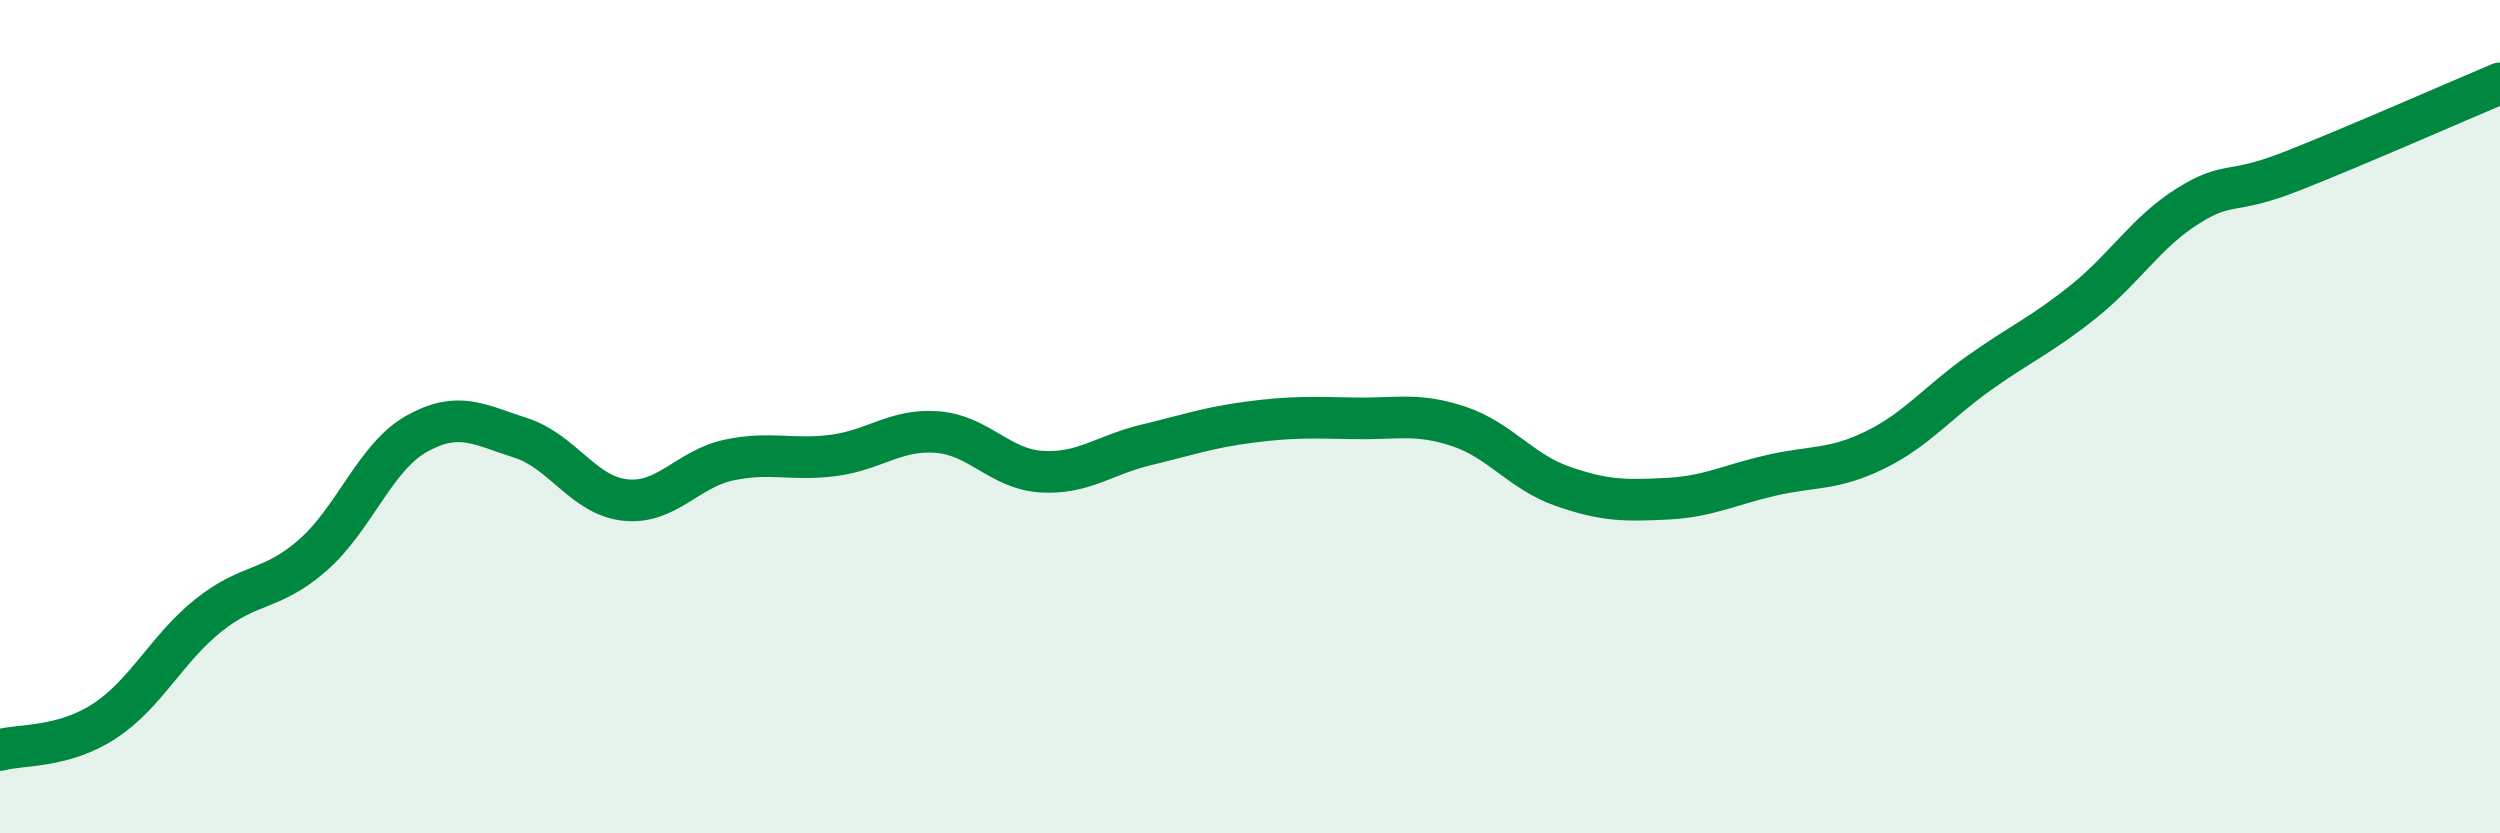
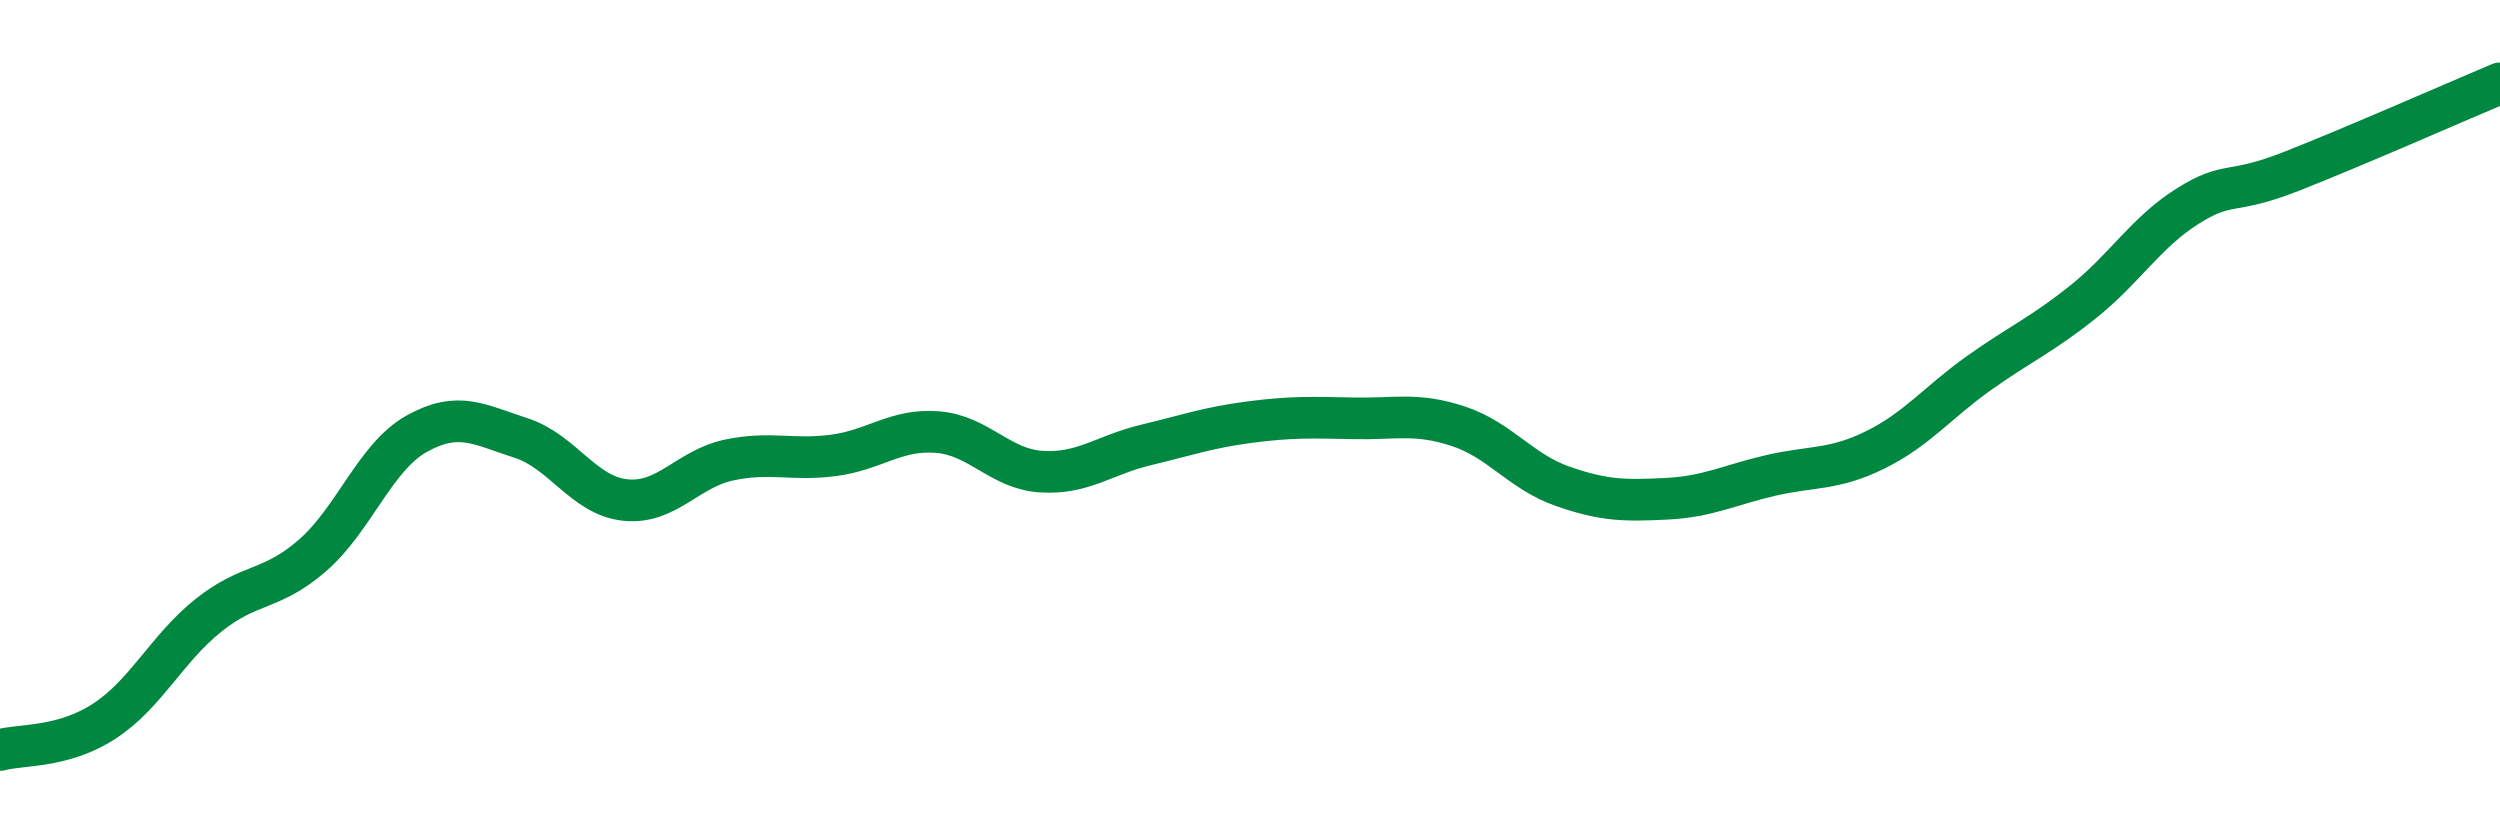
<svg xmlns="http://www.w3.org/2000/svg" width="60" height="20" viewBox="0 0 60 20">
-   <path d="M 0,18 C 0.5,17.86 1.5,17.96 2.5,17.31 C 3.5,16.66 4,15.57 5,14.77 C 6,13.97 6.5,14.2 7.5,13.33 C 8.5,12.46 9,10.97 10,10.41 C 11,9.85 11.5,10.19 12.5,10.51 C 13.5,10.83 14,11.89 15,12 C 16,12.11 16.5,11.25 17.5,11.04 C 18.5,10.83 19,11.06 20,10.93 C 21,10.8 21.5,10.29 22.5,10.37 C 23.5,10.45 24,11.26 25,11.32 C 26,11.38 26.5,10.92 27.5,10.68 C 28.5,10.44 29,10.26 30,10.13 C 31,10 31.5,10.02 32.5,10.04 C 33.5,10.06 34,9.9 35,10.23 C 36,10.56 36.5,11.32 37.5,11.67 C 38.5,12.02 39,12.02 40,11.97 C 41,11.92 41.5,11.64 42.5,11.41 C 43.5,11.18 44,11.29 45,10.8 C 46,10.31 46.5,9.66 47.5,8.95 C 48.5,8.24 49,8.04 50,7.24 C 51,6.44 51.5,5.58 52.5,4.95 C 53.5,4.32 53.5,4.7 55,4.11 C 56.5,3.52 59,2.42 60,2L60 20L0 20Z" fill="#008740" opacity="0.1" stroke-linecap="round" stroke-linejoin="round" />
  <path d="M 0,18 C 0.5,17.86 1.5,17.96 2.5,17.31 C 3.5,16.66 4,15.57 5,14.77 C 6,13.97 6.5,14.2 7.5,13.33 C 8.5,12.46 9,10.97 10,10.41 C 11,9.85 11.5,10.19 12.5,10.51 C 13.5,10.83 14,11.89 15,12 C 16,12.11 16.5,11.25 17.5,11.04 C 18.5,10.83 19,11.06 20,10.93 C 21,10.8 21.5,10.29 22.5,10.37 C 23.5,10.45 24,11.26 25,11.32 C 26,11.38 26.5,10.92 27.5,10.68 C 28.5,10.44 29,10.26 30,10.13 C 31,10 31.5,10.02 32.5,10.04 C 33.5,10.06 34,9.9 35,10.23 C 36,10.56 36.5,11.32 37.5,11.67 C 38.5,12.02 39,12.02 40,11.97 C 41,11.92 41.5,11.64 42.5,11.41 C 43.5,11.18 44,11.29 45,10.8 C 46,10.31 46.5,9.66 47.5,8.95 C 48.5,8.24 49,8.04 50,7.24 C 51,6.44 51.5,5.58 52.5,4.95 C 53.5,4.32 53.5,4.7 55,4.11 C 56.5,3.52 59,2.42 60,2" stroke="#008740" stroke-width="1" fill="none" stroke-linecap="round" stroke-linejoin="round" />
</svg>